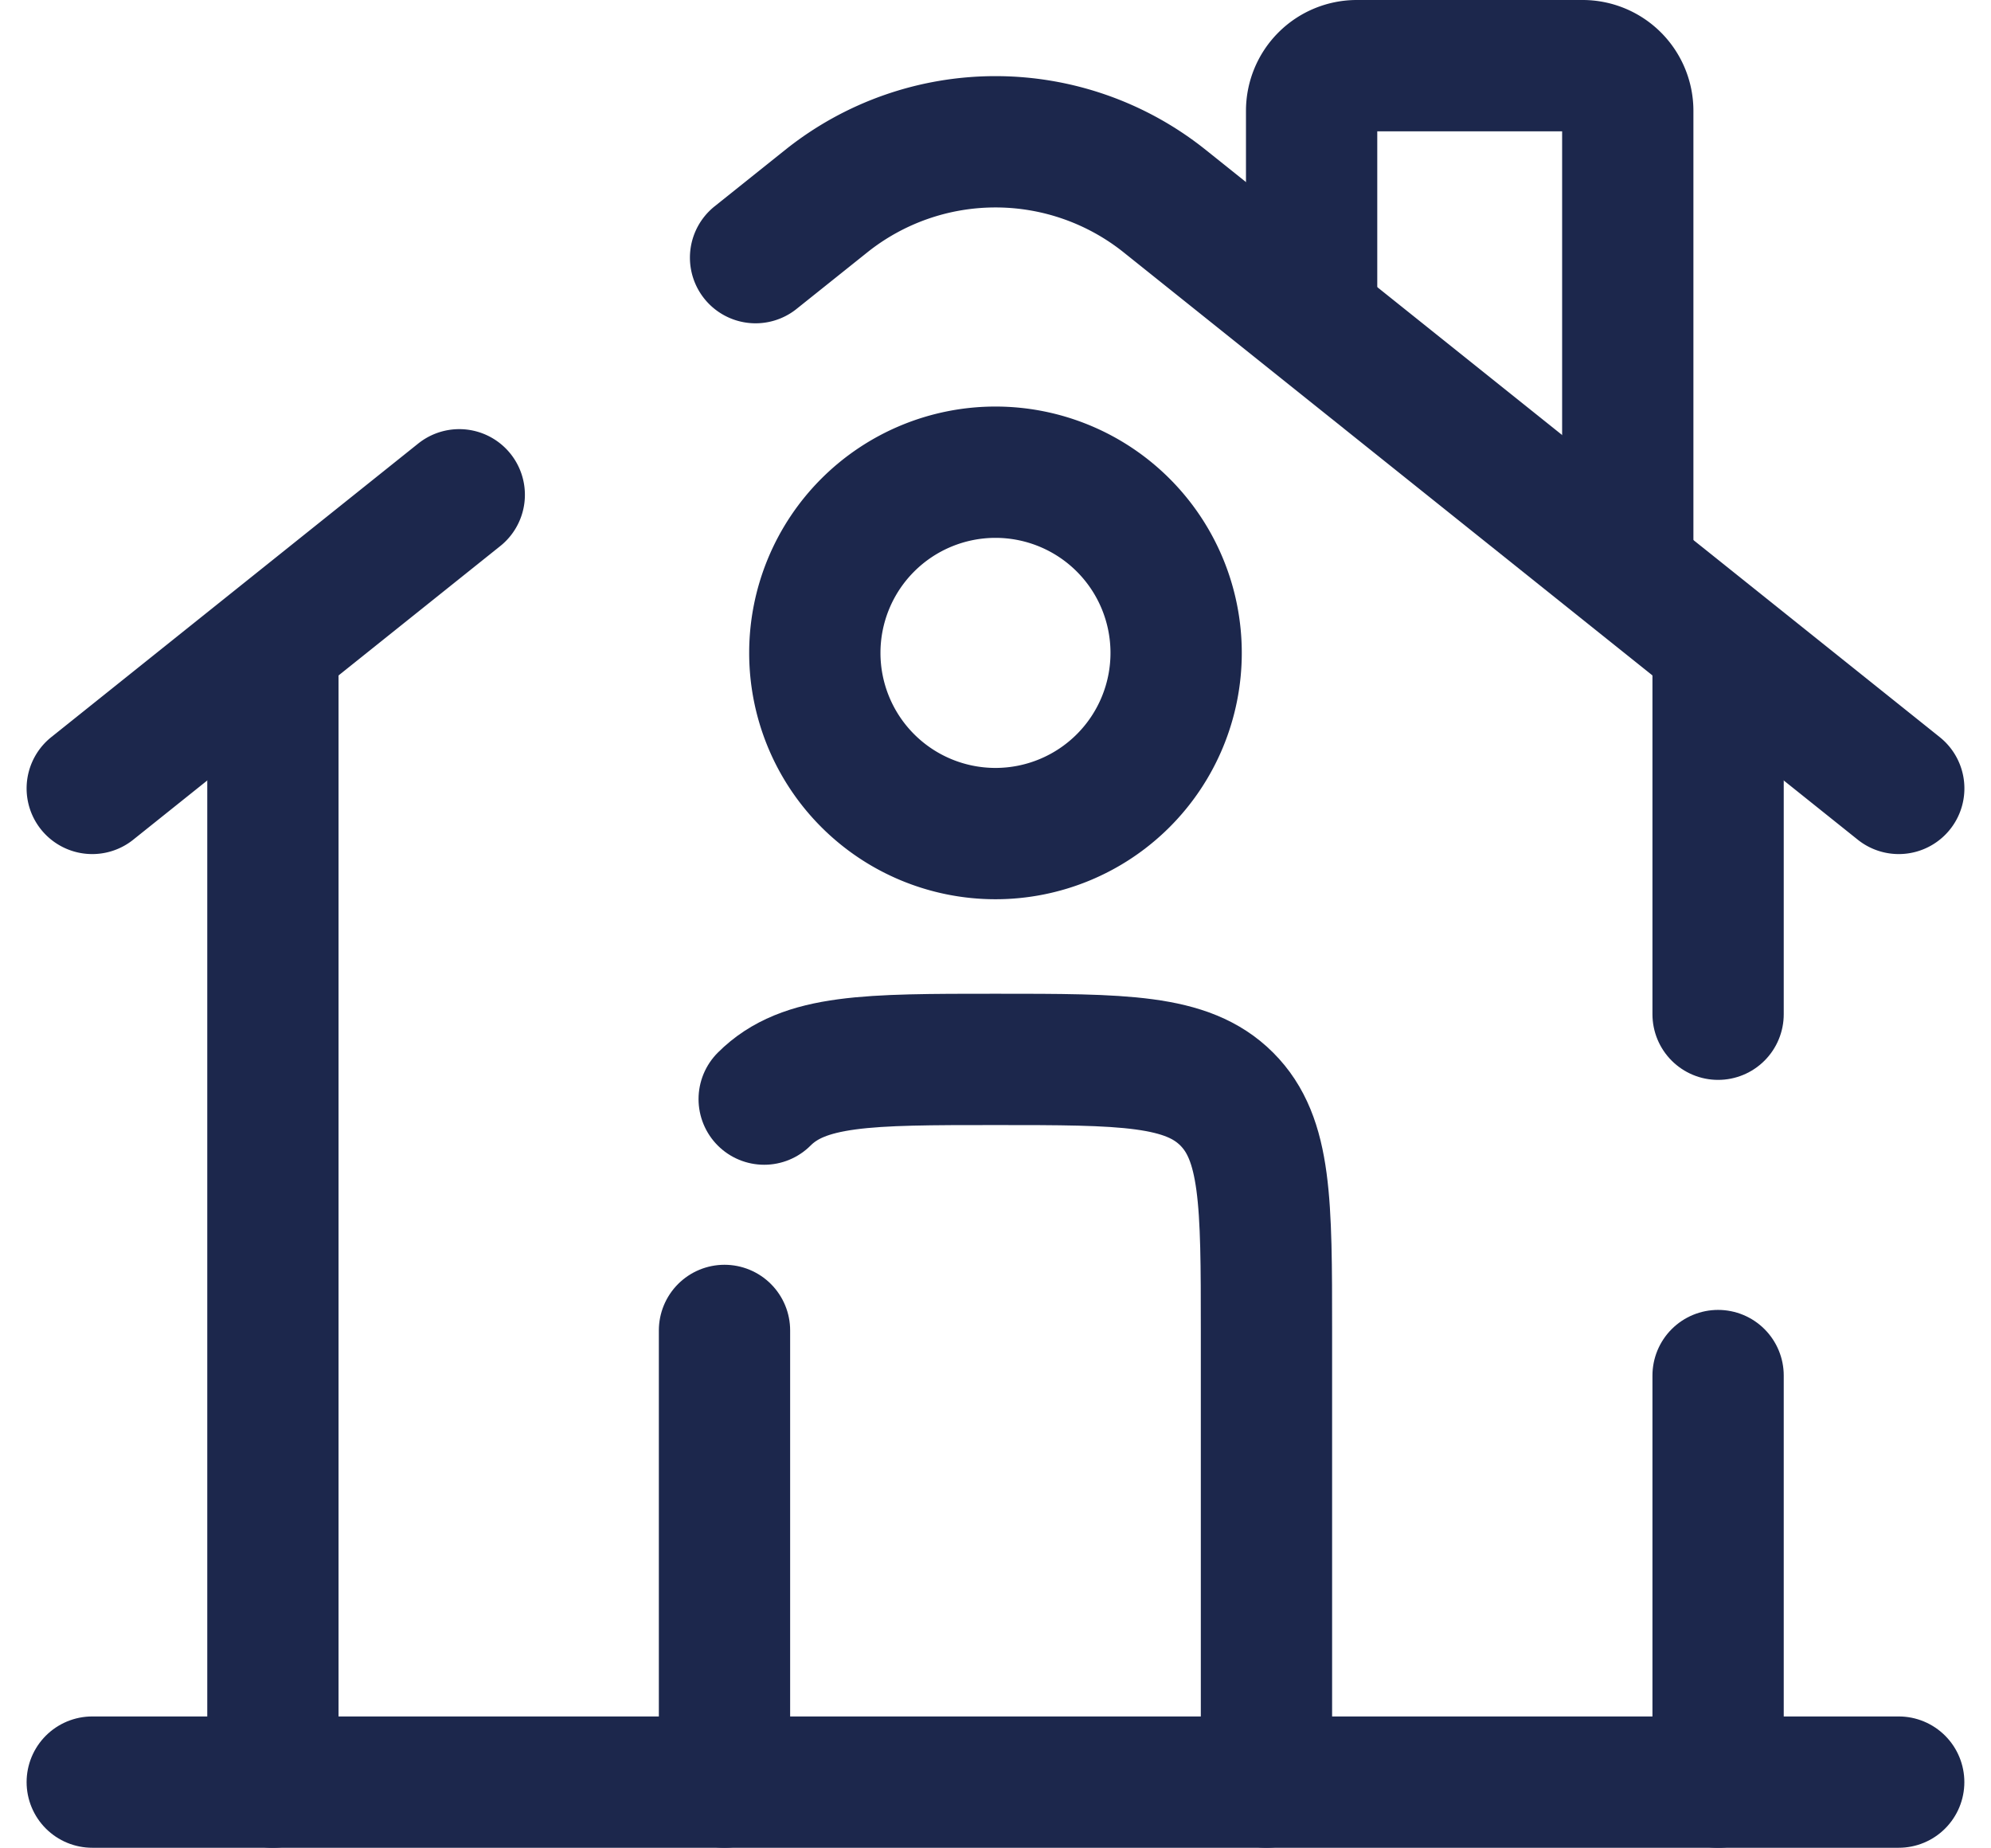
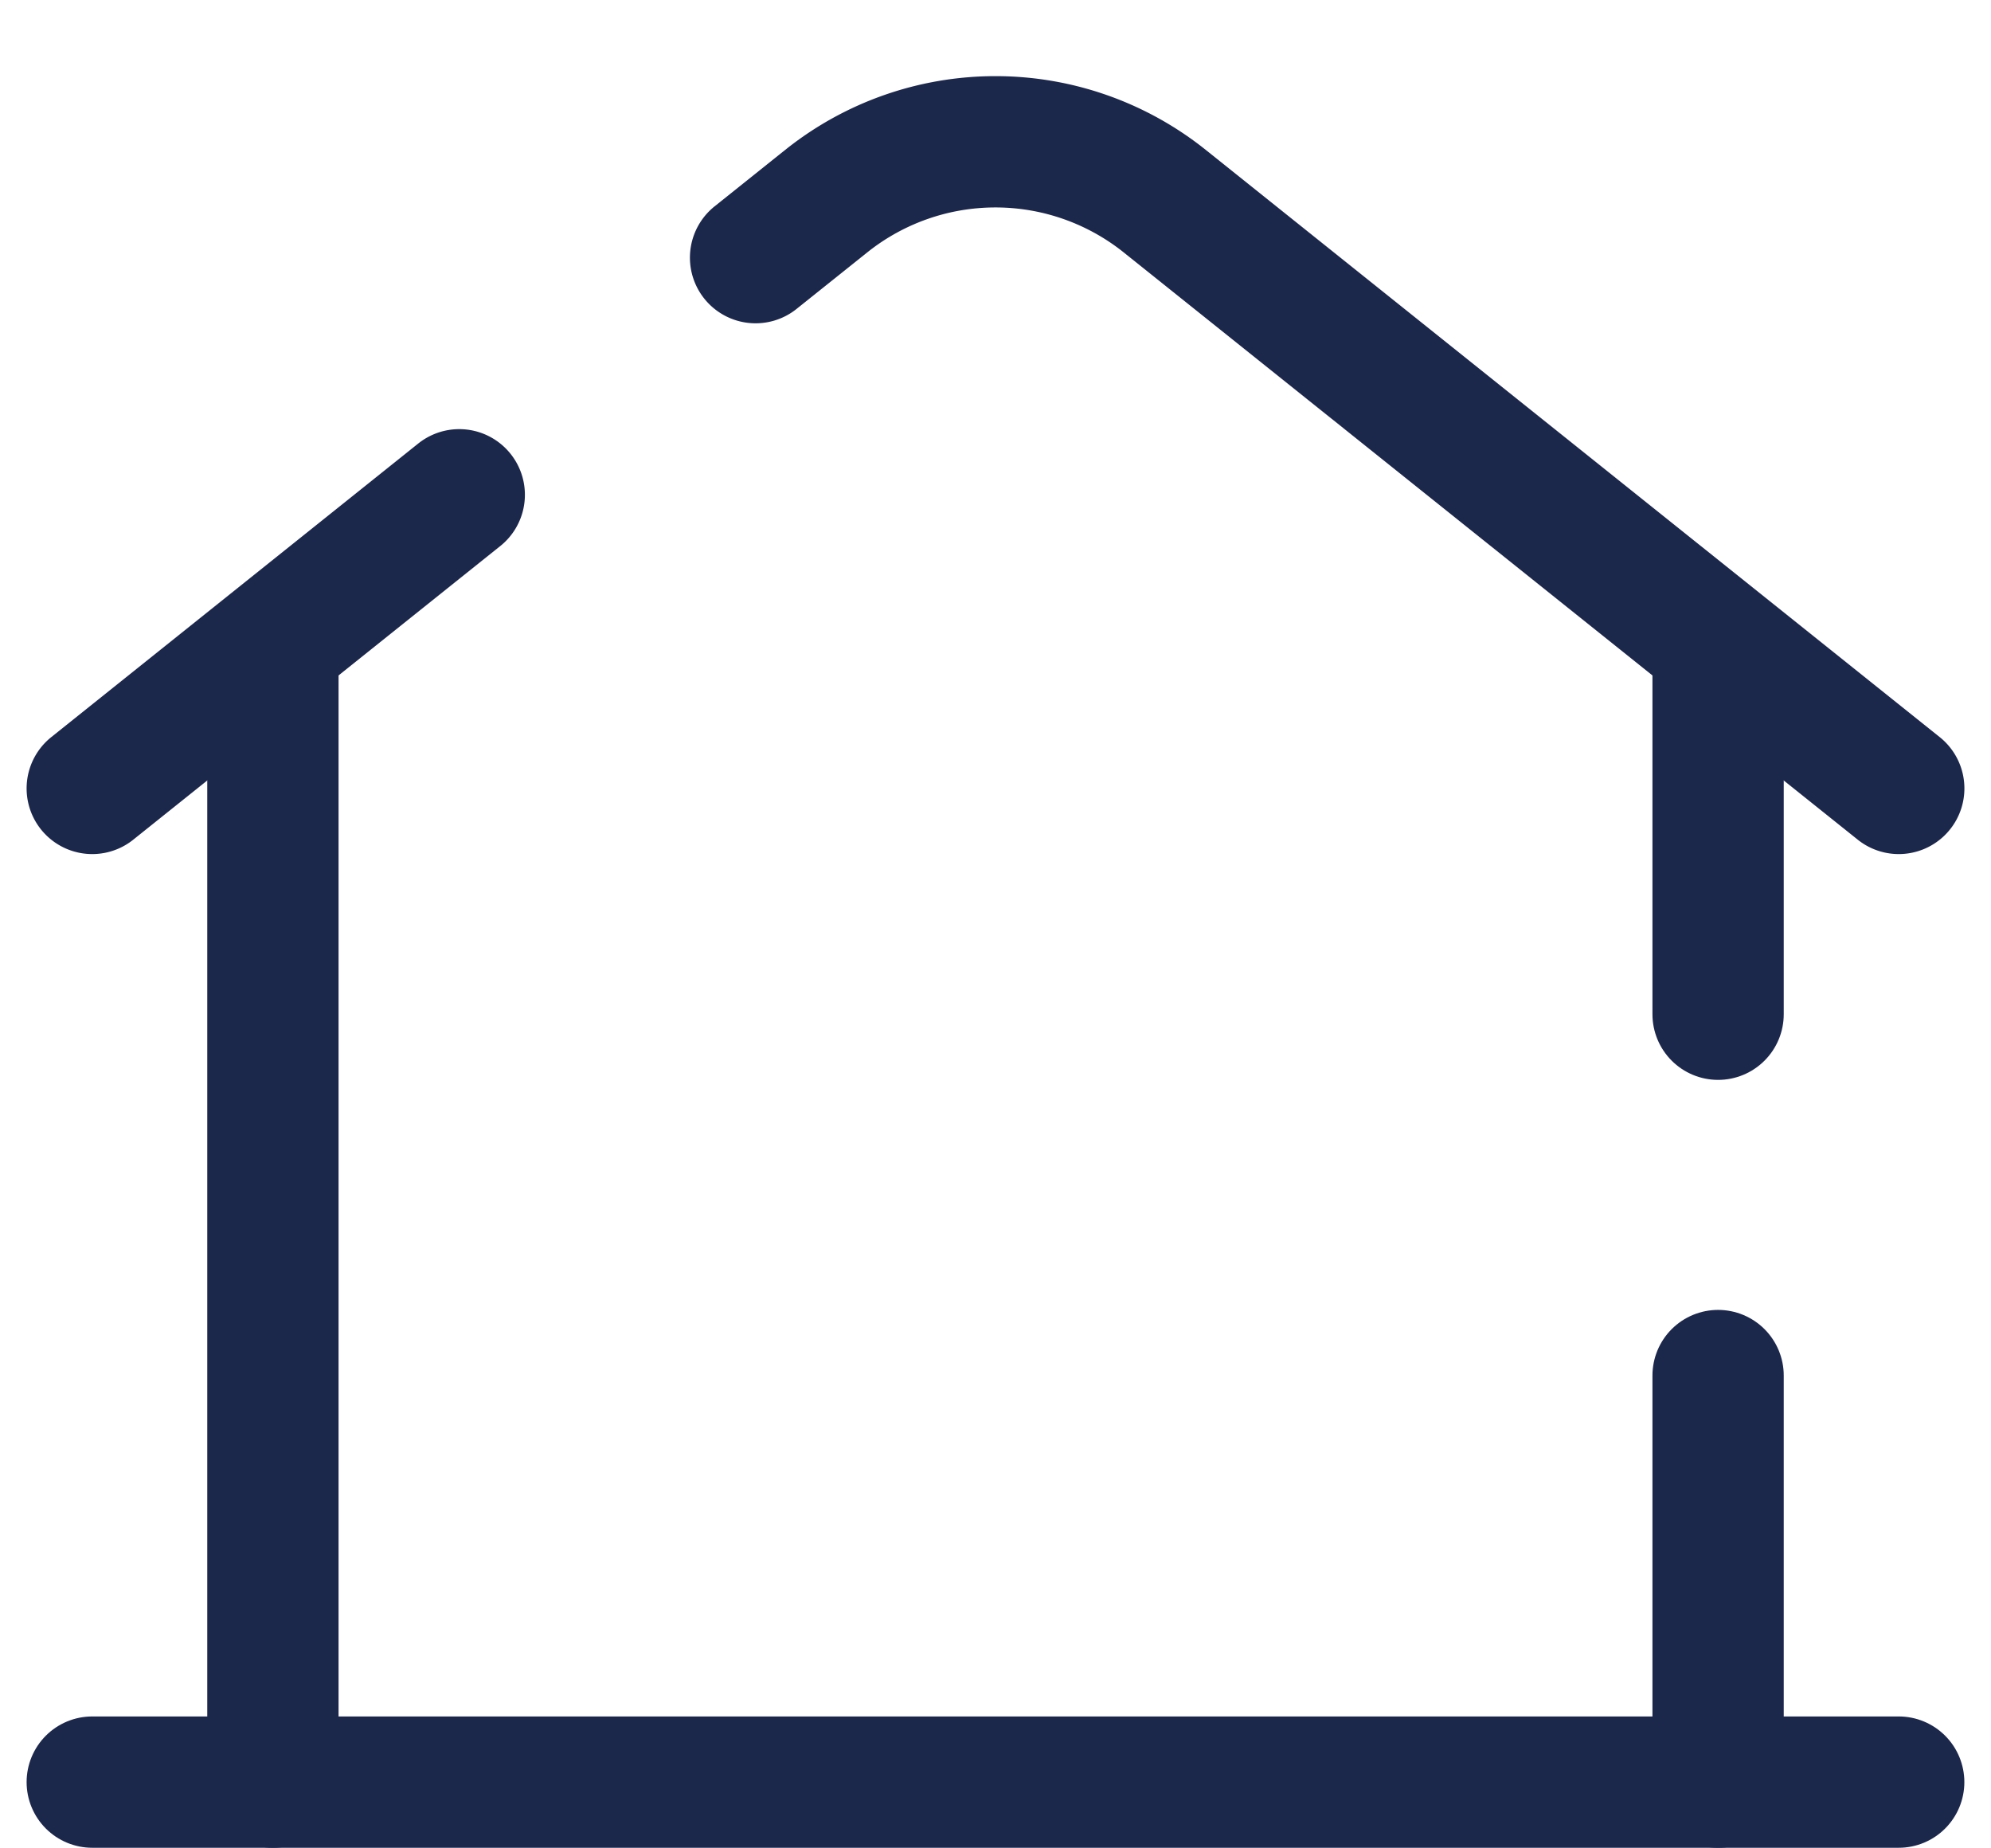
<svg xmlns="http://www.w3.org/2000/svg" width="45.495" height="42.214" viewBox="0 0 45.495 42.214">
  <g id="home-1-svgrepo-com" transform="translate(2.108 1.5)">
    <path id="Path_10087" data-name="Path 10087" d="M43.278,22H2" transform="translate(-2 17.214)" fill="none" stroke="#1c274c" stroke-linecap="round" stroke-width="3" />
    <path id="Path_10088" data-name="Path 10088" d="M2,18.616l8.386-6.708m32.893,6.708L26.507,5.2a6.192,6.192,0,0,0-7.736,0L17.157,6.49" transform="translate(-2 -2.104)" fill="none" stroke="#1c274c" stroke-linecap="round" stroke-width="3" />
-     <path id="Path_10089" data-name="Path 10089" d="M15.5,8.16V4.032A1.032,1.032,0,0,1,16.532,3h5.16a1.032,1.032,0,0,1,1.032,1.032v10.32" transform="translate(12.363 -3)" fill="none" stroke="#1c274c" stroke-linecap="round" stroke-width="3" />
    <path id="Path_10090" data-name="Path 10090" d="M4,35.3V9.5" transform="translate(0.128 3.915)" fill="none" stroke="#1c274c" stroke-linecap="round" stroke-width="3" />
    <path id="Path_10091" data-name="Path 10091" d="M20,9.5v8.256M20,35.3V26.011" transform="translate(17.151 3.915)" fill="none" stroke="#1c274c" stroke-linecap="round" stroke-width="3" />
-     <path id="Path_10092" data-name="Path 10092" d="M21.384,30.511V20.192c0-2.919,0-4.378-.907-5.285S18.111,14,15.192,14s-4.378,0-5.285.907M9,30.511V20.192" transform="translate(5.447 8.703)" fill="none" stroke="#1c274c" stroke-linecap="round" stroke-linejoin="round" stroke-width="3" />
-     <path id="Path_10093" data-name="Path 10093" d="M18.256,11.628A4.128,4.128,0,1,1,14.128,7.5,4.128,4.128,0,0,1,18.256,11.628Z" transform="translate(6.511 1.788)" fill="none" stroke="#1c274c" stroke-width="3" />
  </g>
</svg>